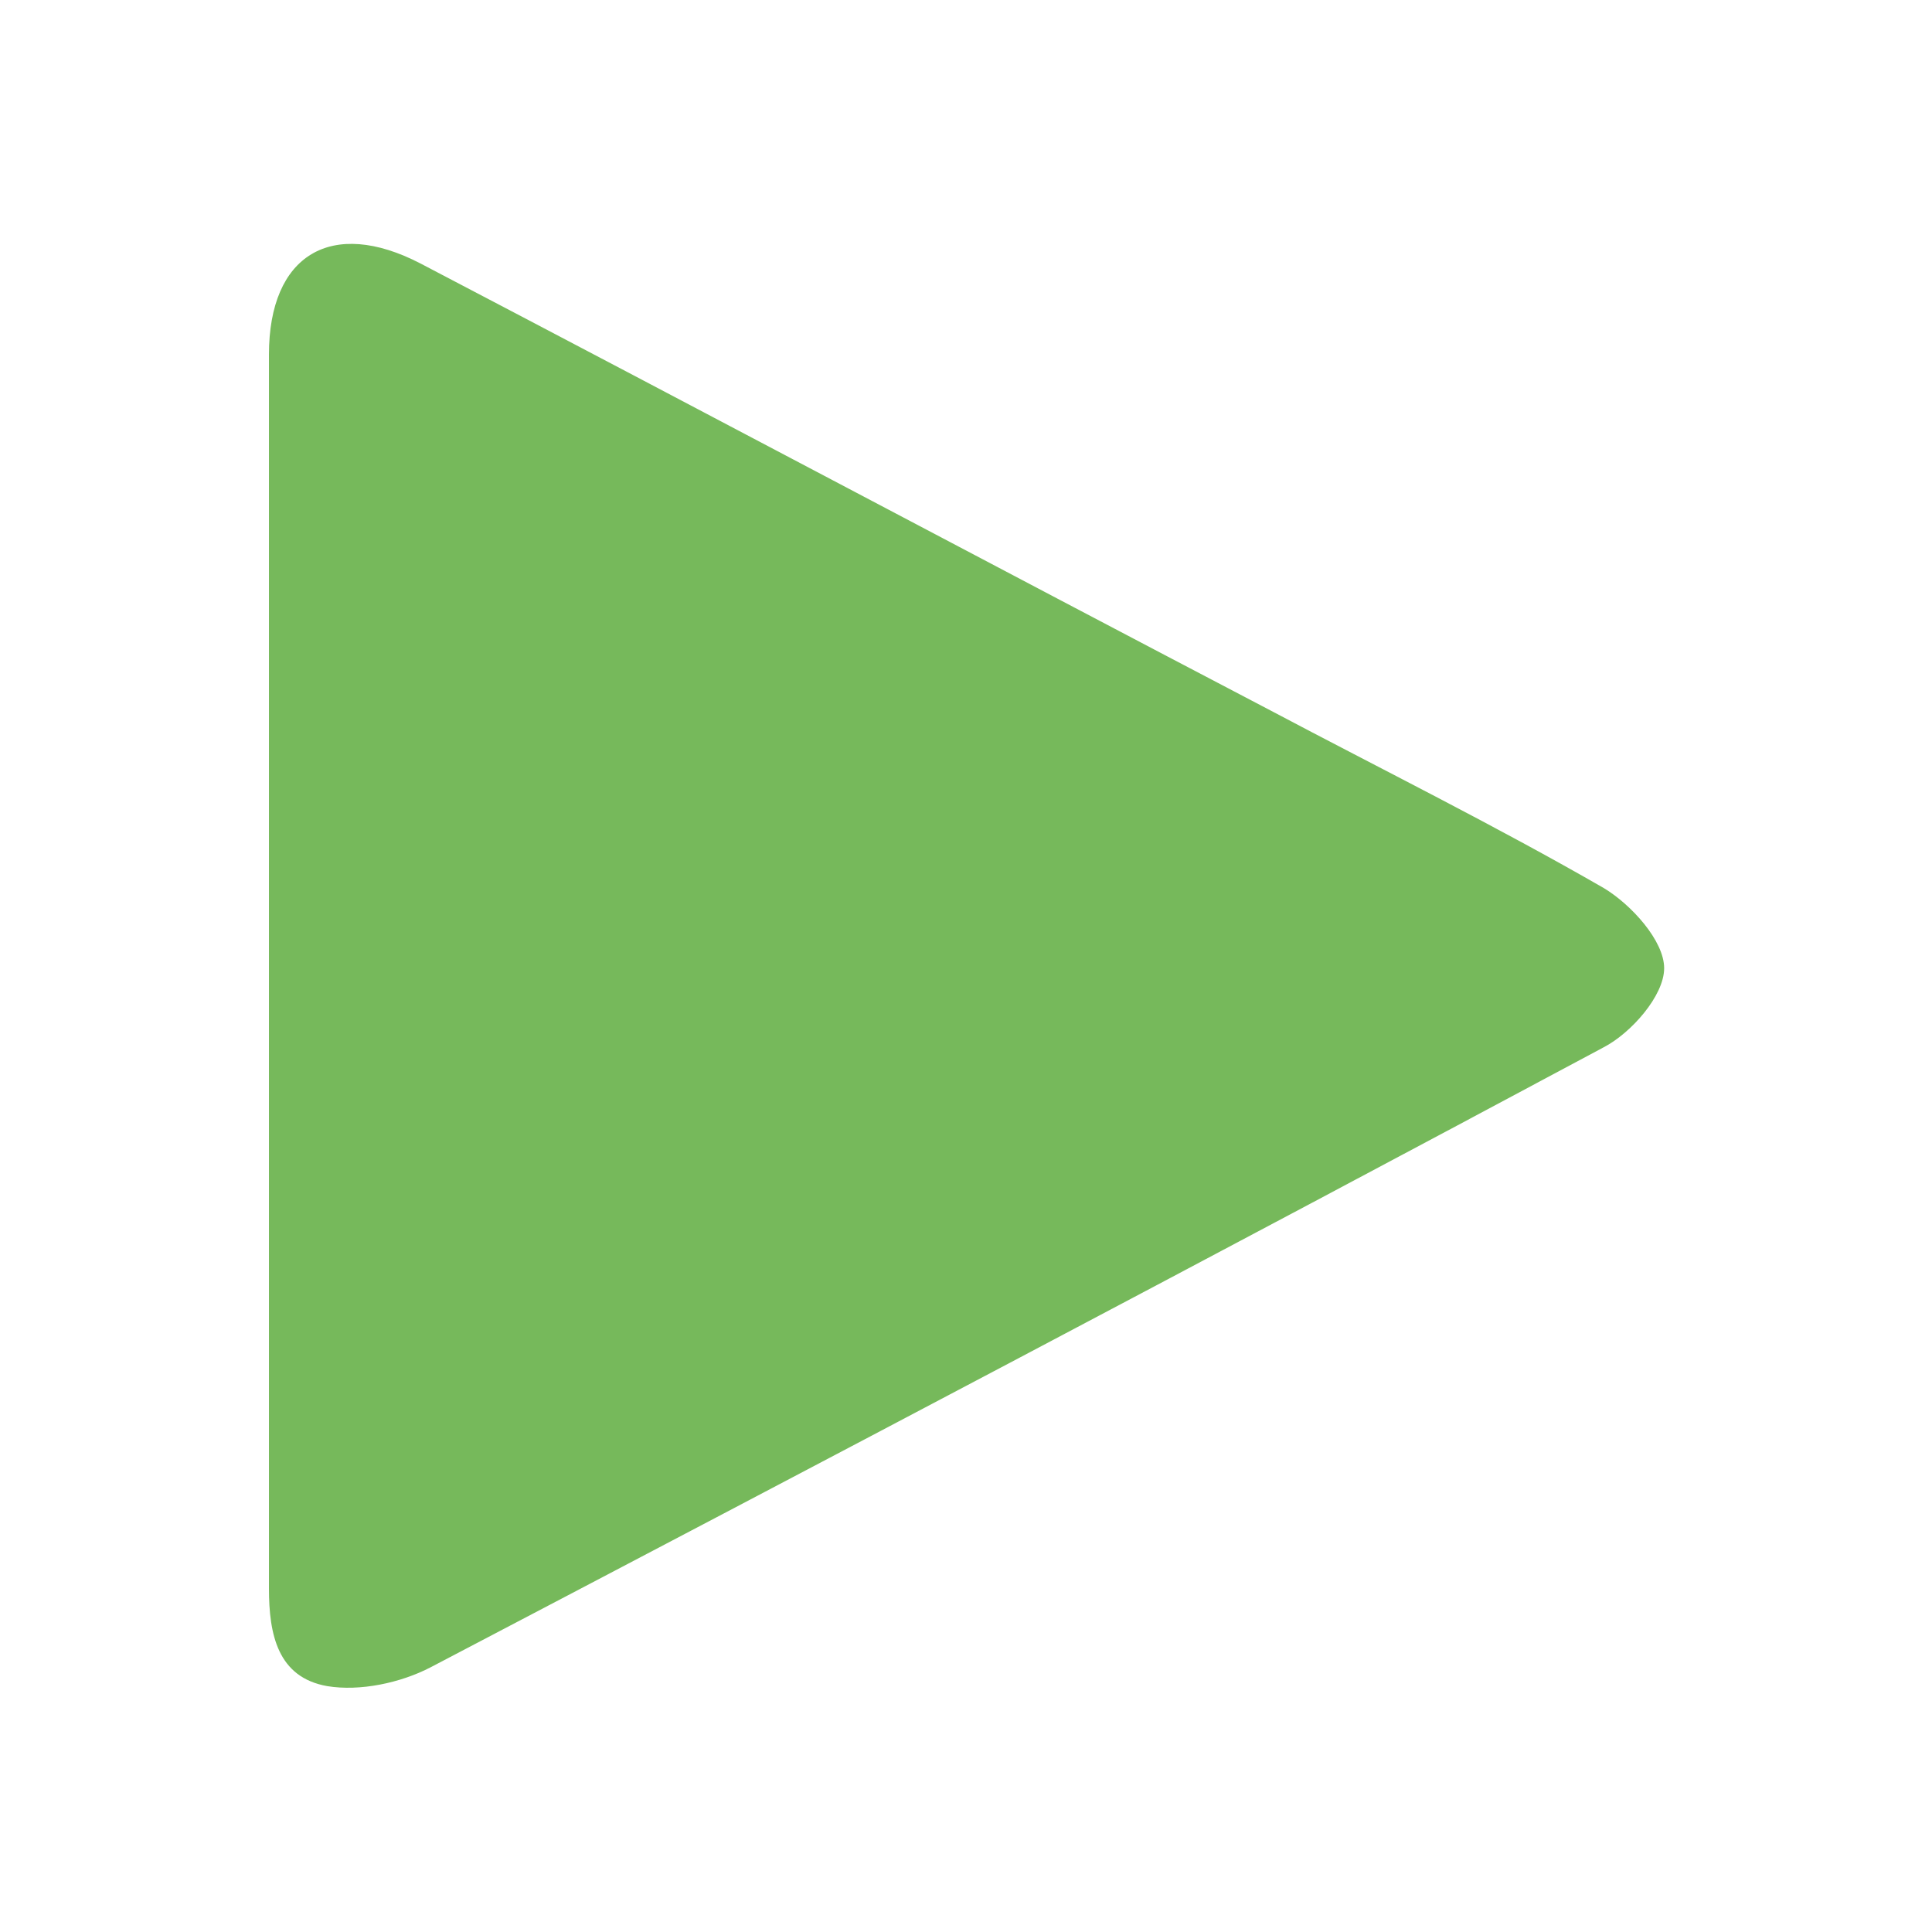
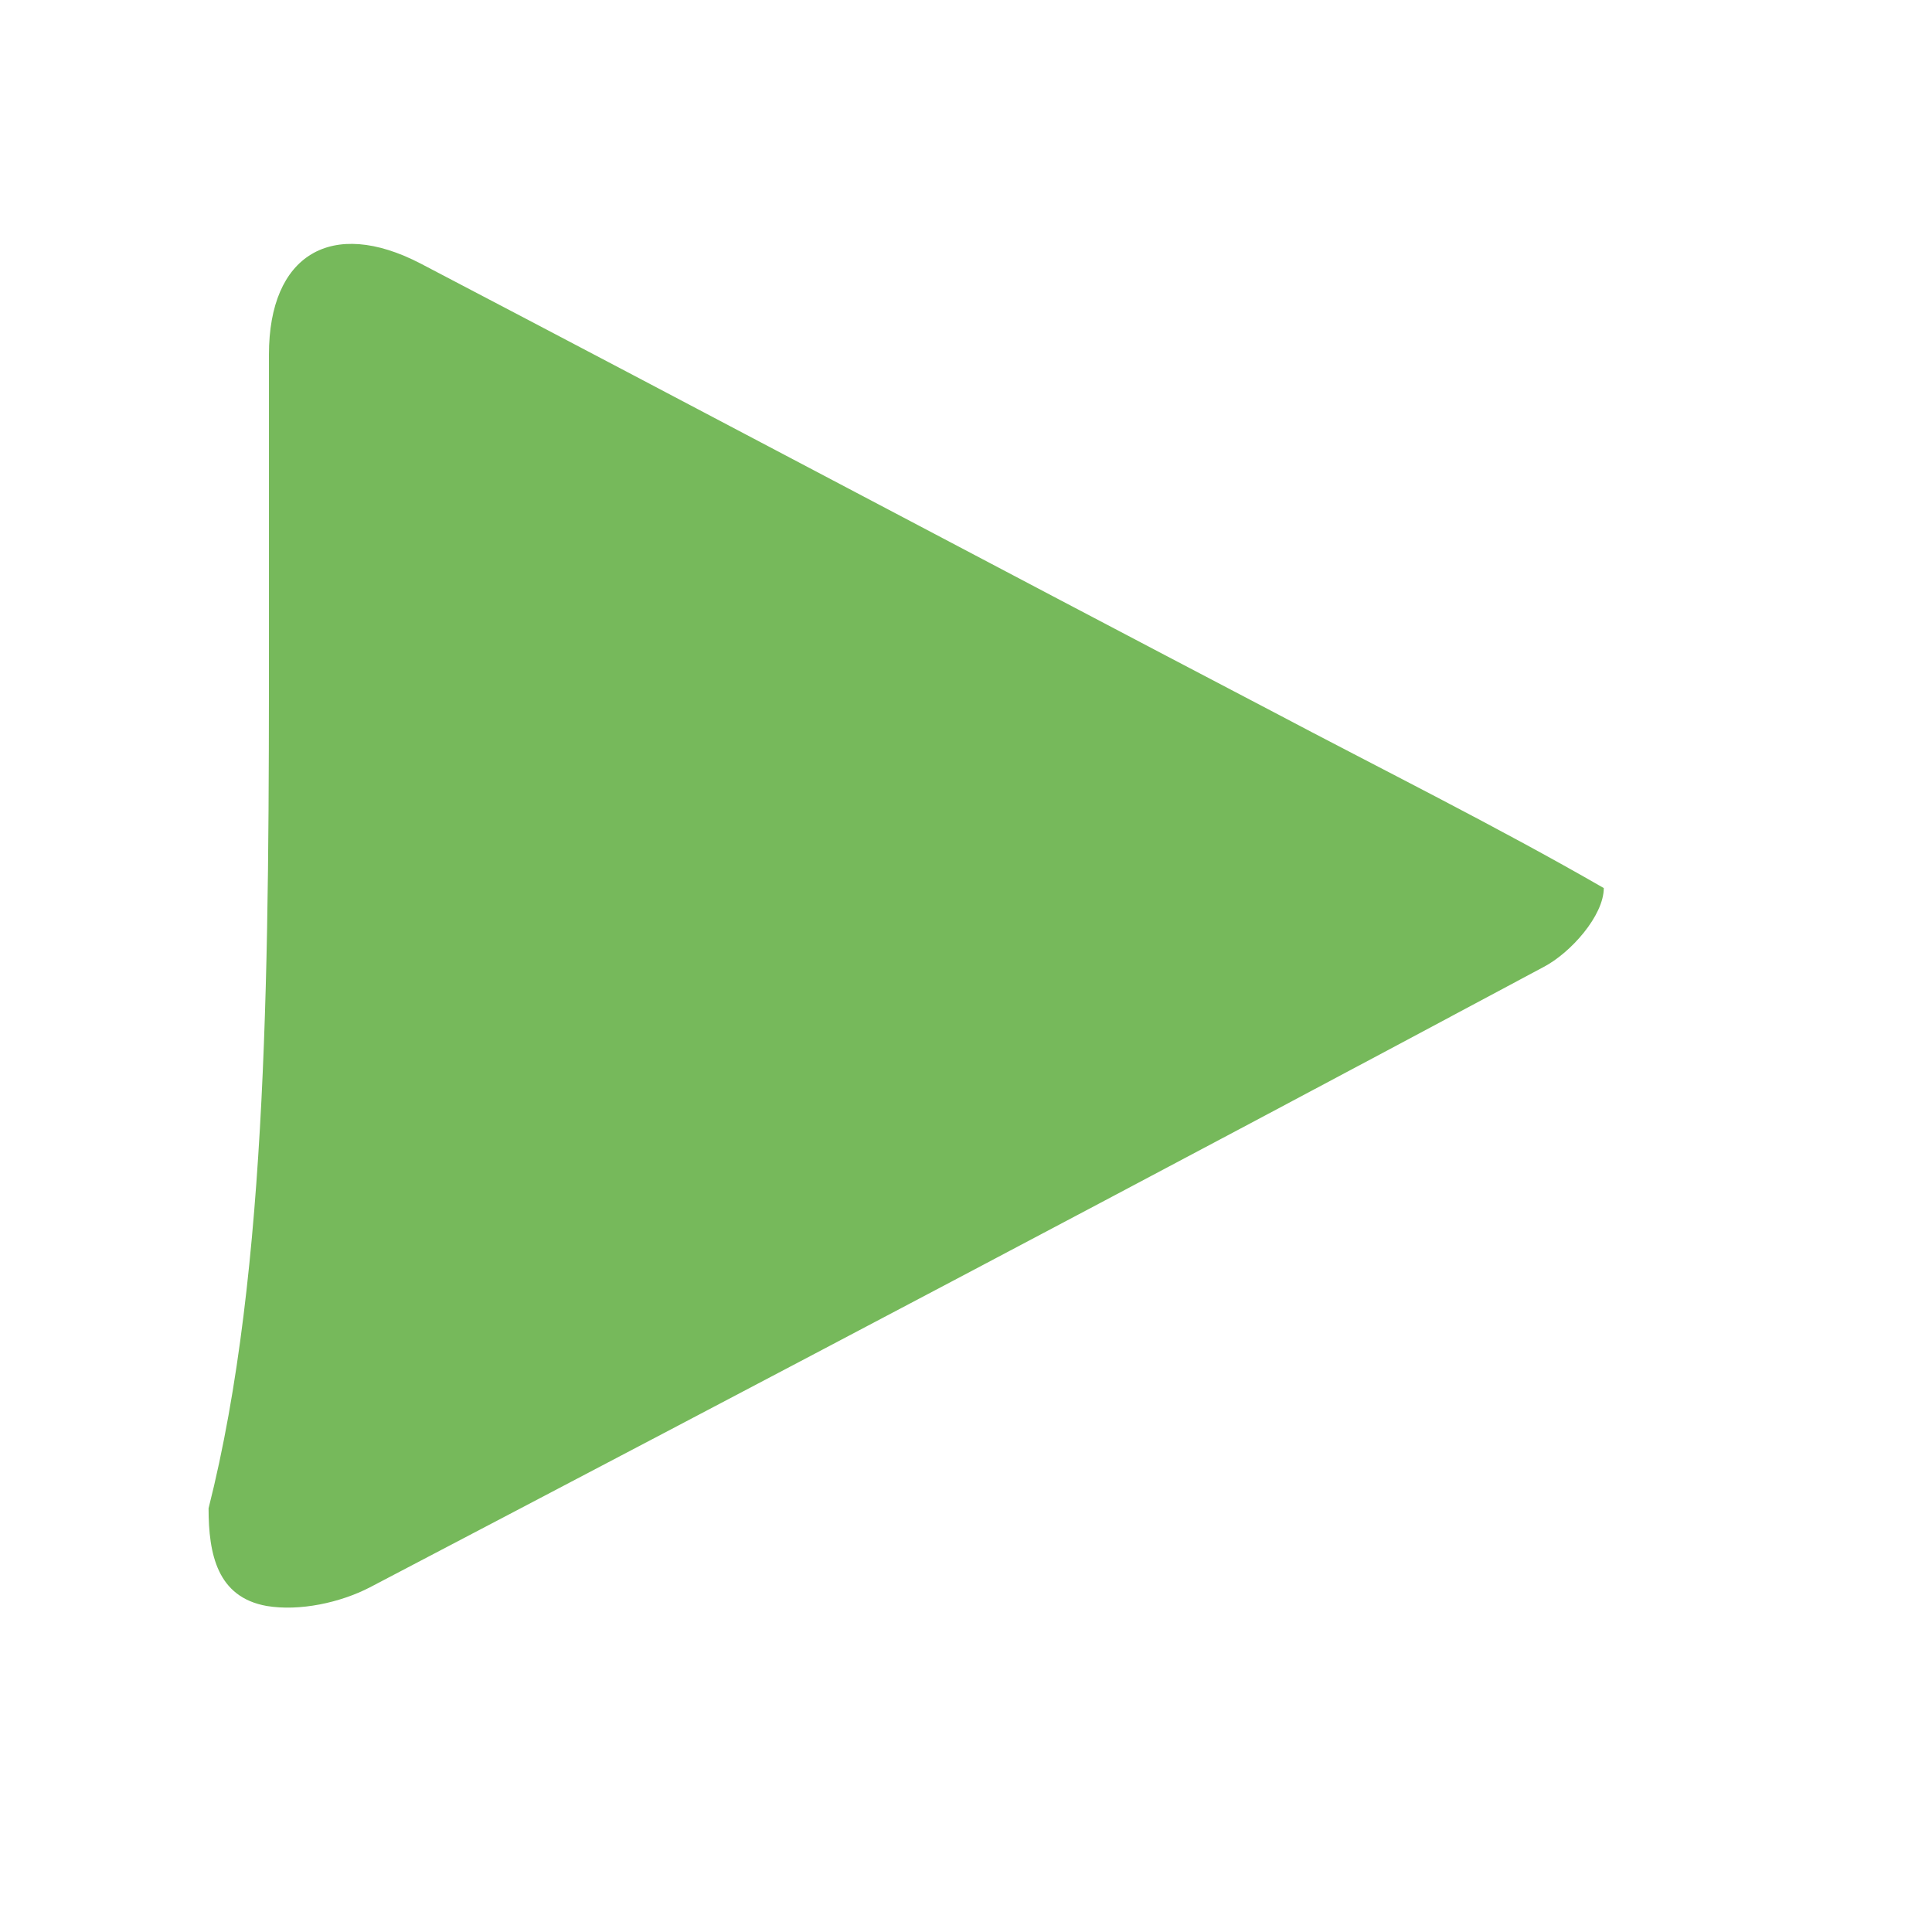
<svg xmlns="http://www.w3.org/2000/svg" version="1.1" id="Layer_1" x="0px" y="0px" viewBox="0 0 176 176" style="enable-background:new 0 0 176 176;" xml:space="preserve">
  <style type="text/css">
	.st0{fill:#76B95B;}
</style>
-   <path class="st0" d="M24.5,57.3c0-8.7,0-16.8,0-25c0-9.1,5.7-12.5,13.8-8.3c25.8,13.5,51.6,27.2,77.4,40.7  c10.2,5.4,20.5,10.5,30.4,16.2c2.5,1.5,5.5,4.8,5.5,7.3c0,2.5-3,5.9-5.5,7.2c-35.5,19-71.2,37.8-106.9,56.5  c-2.7,1.4-6.4,2.2-9.4,1.7c-4.5-0.8-5.3-4.7-5.3-8.9C24.5,115.7,24.5,86.8,24.5,57.3z" />
+   <path class="st0" d="M24.5,57.3c0-8.7,0-16.8,0-25c0-9.1,5.7-12.5,13.8-8.3c25.8,13.5,51.6,27.2,77.4,40.7  c10.2,5.4,20.5,10.5,30.4,16.2c0,2.5-3,5.9-5.5,7.2c-35.5,19-71.2,37.8-106.9,56.5  c-2.7,1.4-6.4,2.2-9.4,1.7c-4.5-0.8-5.3-4.7-5.3-8.9C24.5,115.7,24.5,86.8,24.5,57.3z" />
</svg>